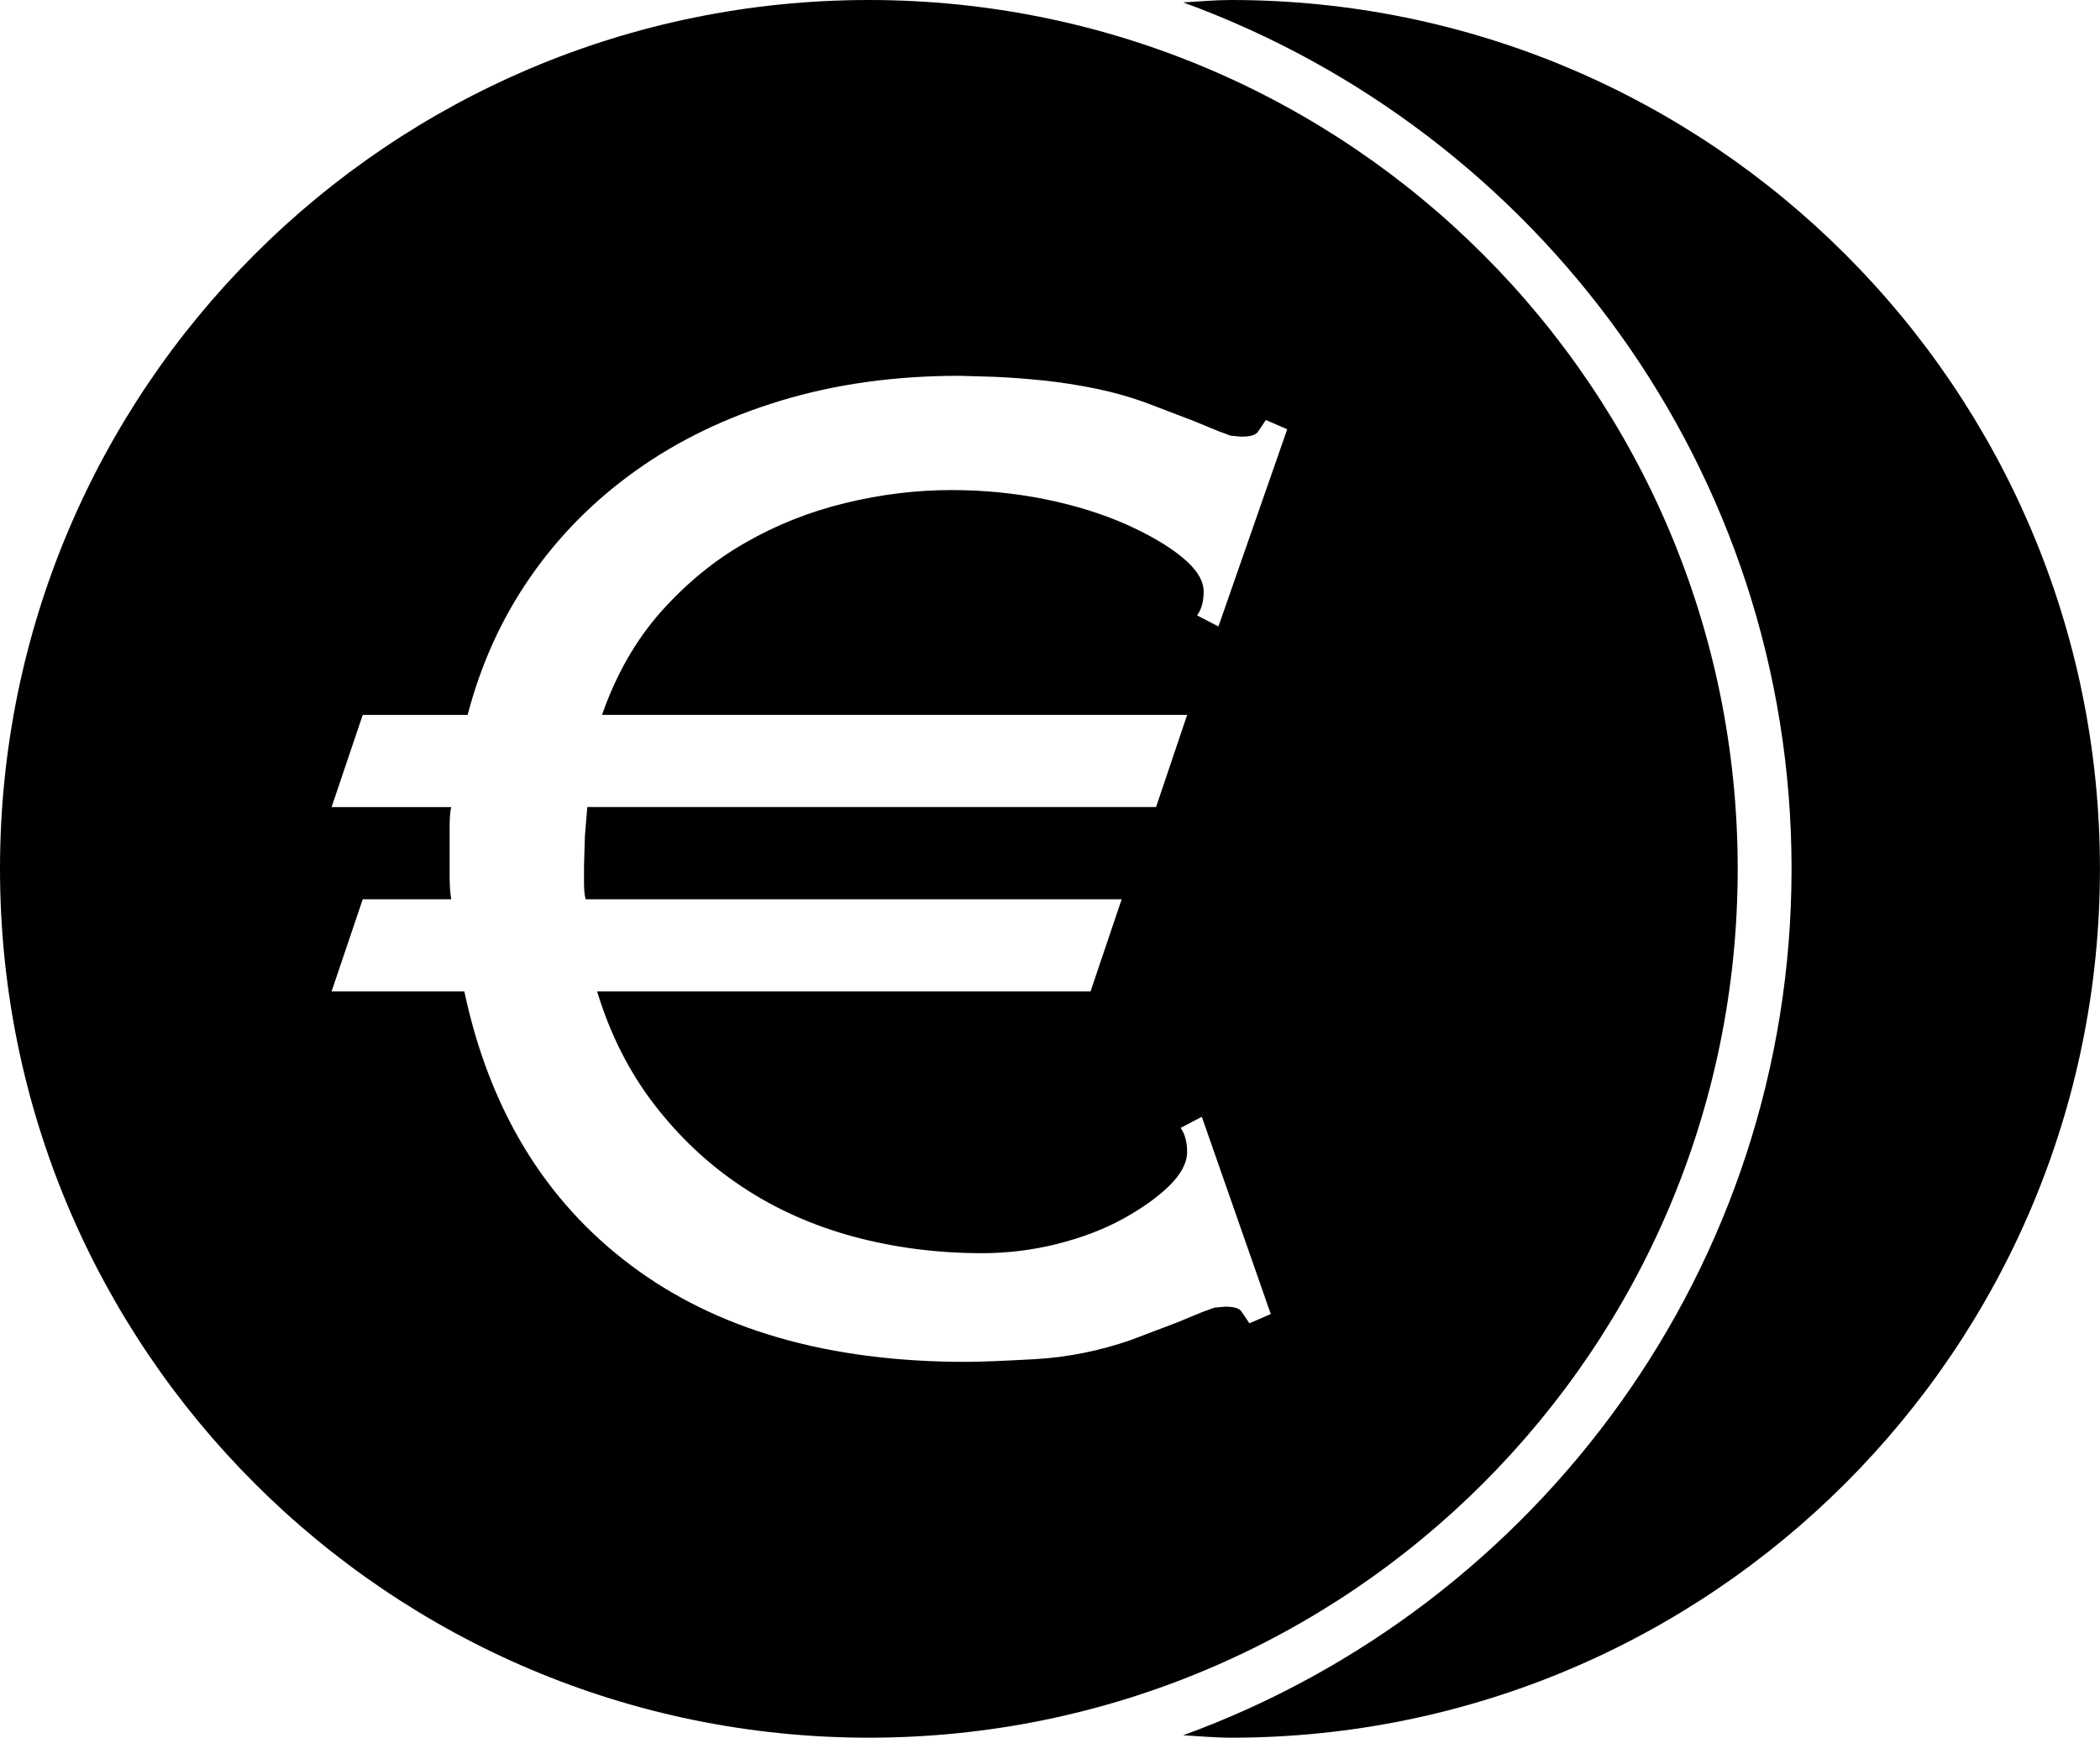
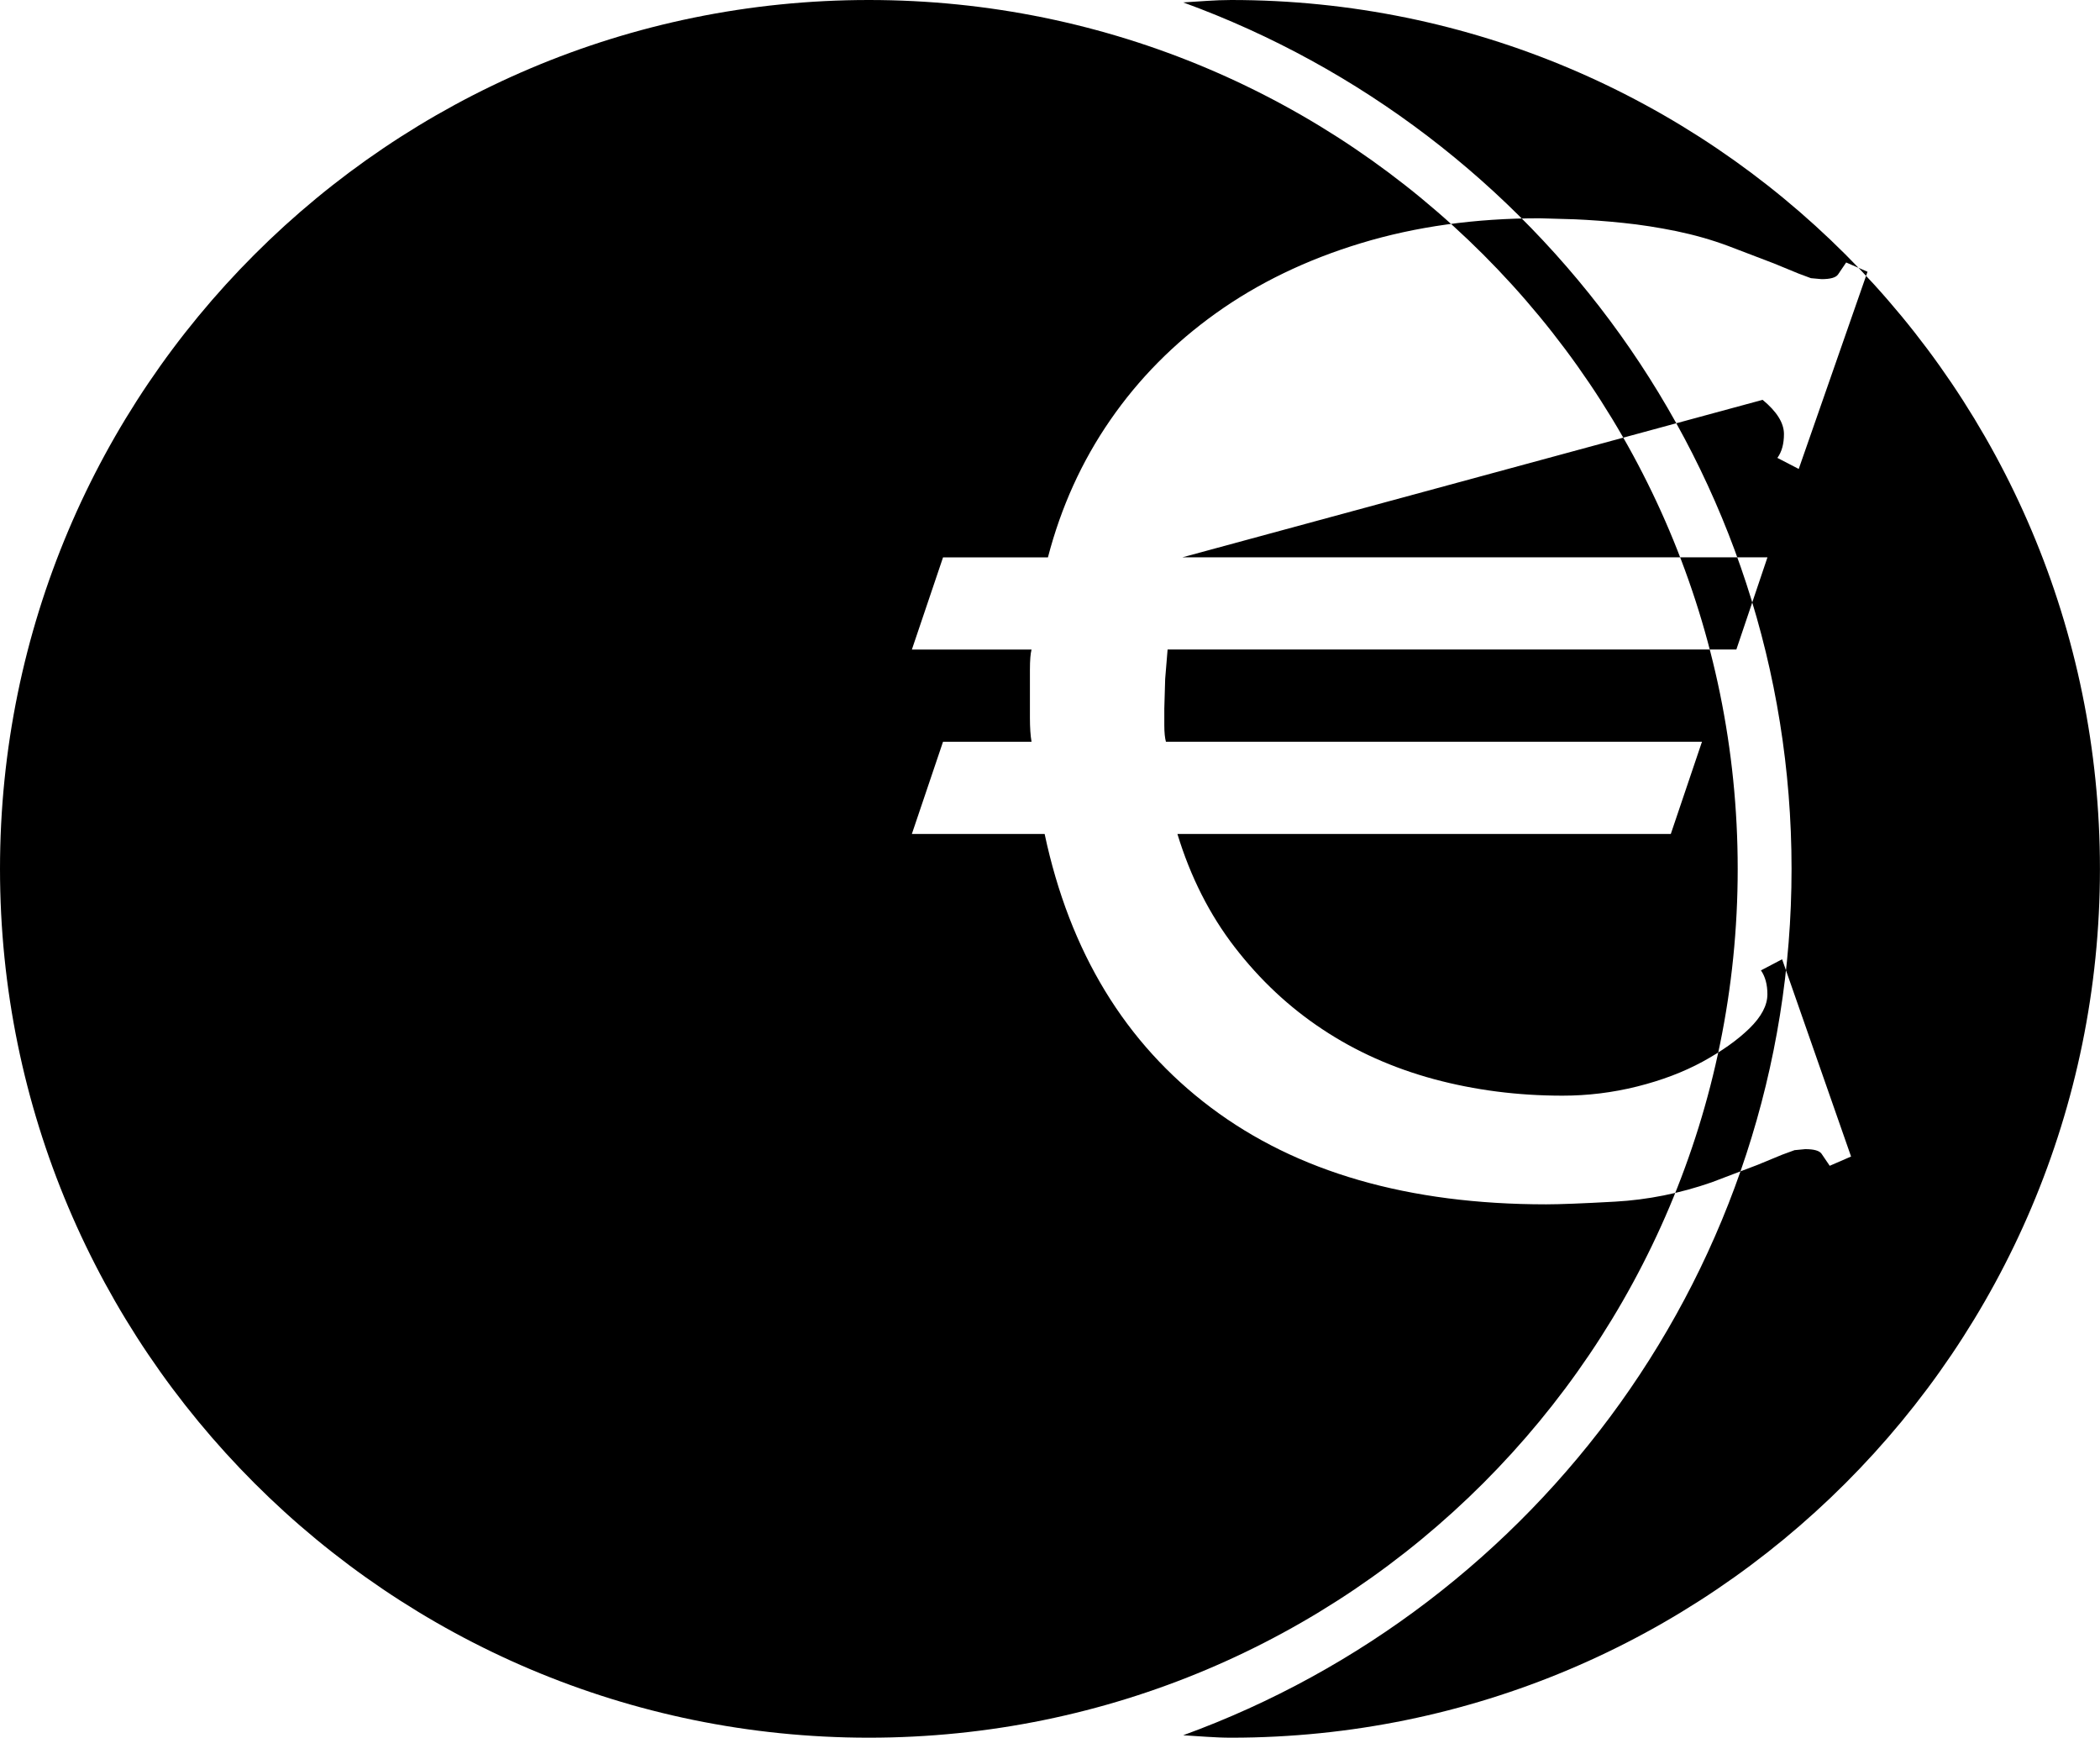
<svg xmlns="http://www.w3.org/2000/svg" width="38.957" height="32.235" viewBox="0 0 38.957 32.235">
-   <path fill-rule="evenodd" clip-rule="evenodd" d="M22.839 0c-.301 0-.593.028-.889.045 6.571 2.393 11.285 8.683 11.285 16.073 0 7.389-4.715 13.68-11.286 16.072.296.017.589.045.89.045 8.901 0 16.117-7.216 16.117-16.117.001-8.9-7.215-16.118-16.117-16.118zm-6.721 0c-8.902 0-16.118 7.218-16.118 16.118 0 8.901 7.216 16.117 16.118 16.117 8.902 0 16.118-7.216 16.118-16.117 0-8.9-7.216-16.118-16.118-16.118zm5.815 10.339c-.264-.216-.613-.42-1.049-.615-.436-.192-.933-.348-1.491-.462-.558-.113-1.139-.171-1.748-.171-.649 0-1.304.08-1.961.24-.659.159-1.278.404-1.855.735-.578.329-1.1.758-1.566 1.281-.467.525-.832 1.163-1.095 1.914h10.855l-.577 1.71h-10.551l-.045.546-.016.55v.307c0 .137.011.24.03.308h9.944l-.578 1.71h-9.153c.243.798.598 1.498 1.064 2.102.466.604 1.008 1.113 1.627 1.522.617.41 1.307.718 2.066.924.761.205 1.556.307 2.388.307.466 0 .927-.056 1.383-.17.457-.114.863-.269 1.216-.461.354-.194.644-.399.867-.616.222-.217.334-.428.334-.634 0-.182-.041-.33-.12-.443l.393-.206 1.279 3.659-.396.172-.152-.224c-.04-.057-.141-.085-.303-.085l-.198.019-.229.084-.455.188-.852.324c-.588.205-1.186.325-1.793.359-.609.034-1.034.05-1.278.05-2.554 0-4.627-.598-6.218-1.794-1.592-1.196-2.621-2.889-3.086-5.077h-2.463l.578-1.71h1.642c-.02-.114-.03-.263-.03-.444v-.891c0-.182.011-.306.03-.375h-2.22l.578-1.71h1.946c.243-.934.628-1.783 1.156-2.547.527-.764 1.18-1.425 1.961-1.983.779-.557 1.677-.992 2.69-1.299 1.014-.308 2.118-.462 3.314-.462l.654.019c.273.012.573.033.897.067.324.033.654.085.987.153.335.07.654.16.959.274l.851.325.457.188.228.085.198.018c.162 0 .264-.028.305-.086l.151-.223.396.172-1.276 3.658-.396-.205c.083-.114.122-.262.122-.444-.001-.205-.132-.415-.396-.633z" />
+   <path fill-rule="evenodd" clip-rule="evenodd" d="M22.839 0c-.301 0-.593.028-.889.045 6.571 2.393 11.285 8.683 11.285 16.073 0 7.389-4.715 13.68-11.286 16.072.296.017.589.045.89.045 8.901 0 16.117-7.216 16.117-16.117.001-8.9-7.215-16.118-16.117-16.118zm-6.721 0c-8.902 0-16.118 7.218-16.118 16.118 0 8.901 7.216 16.117 16.118 16.117 8.902 0 16.118-7.216 16.118-16.117 0-8.9-7.216-16.118-16.118-16.118zm5.815 10.339h10.855l-.577 1.71h-10.551l-.045.546-.016.55v.307c0 .137.011.24.03.308h9.944l-.578 1.71h-9.153c.243.798.598 1.498 1.064 2.102.466.604 1.008 1.113 1.627 1.522.617.41 1.307.718 2.066.924.761.205 1.556.307 2.388.307.466 0 .927-.056 1.383-.17.457-.114.863-.269 1.216-.461.354-.194.644-.399.867-.616.222-.217.334-.428.334-.634 0-.182-.041-.33-.12-.443l.393-.206 1.279 3.659-.396.172-.152-.224c-.04-.057-.141-.085-.303-.085l-.198.019-.229.084-.455.188-.852.324c-.588.205-1.186.325-1.793.359-.609.034-1.034.05-1.278.05-2.554 0-4.627-.598-6.218-1.794-1.592-1.196-2.621-2.889-3.086-5.077h-2.463l.578-1.71h1.642c-.02-.114-.03-.263-.03-.444v-.891c0-.182.011-.306.03-.375h-2.22l.578-1.71h1.946c.243-.934.628-1.783 1.156-2.547.527-.764 1.18-1.425 1.961-1.983.779-.557 1.677-.992 2.69-1.299 1.014-.308 2.118-.462 3.314-.462l.654.019c.273.012.573.033.897.067.324.033.654.085.987.153.335.07.654.16.959.274l.851.325.457.188.228.085.198.018c.162 0 .264-.028.305-.086l.151-.223.396.172-1.276 3.658-.396-.205c.083-.114.122-.262.122-.444-.001-.205-.132-.415-.396-.633z" />
</svg>